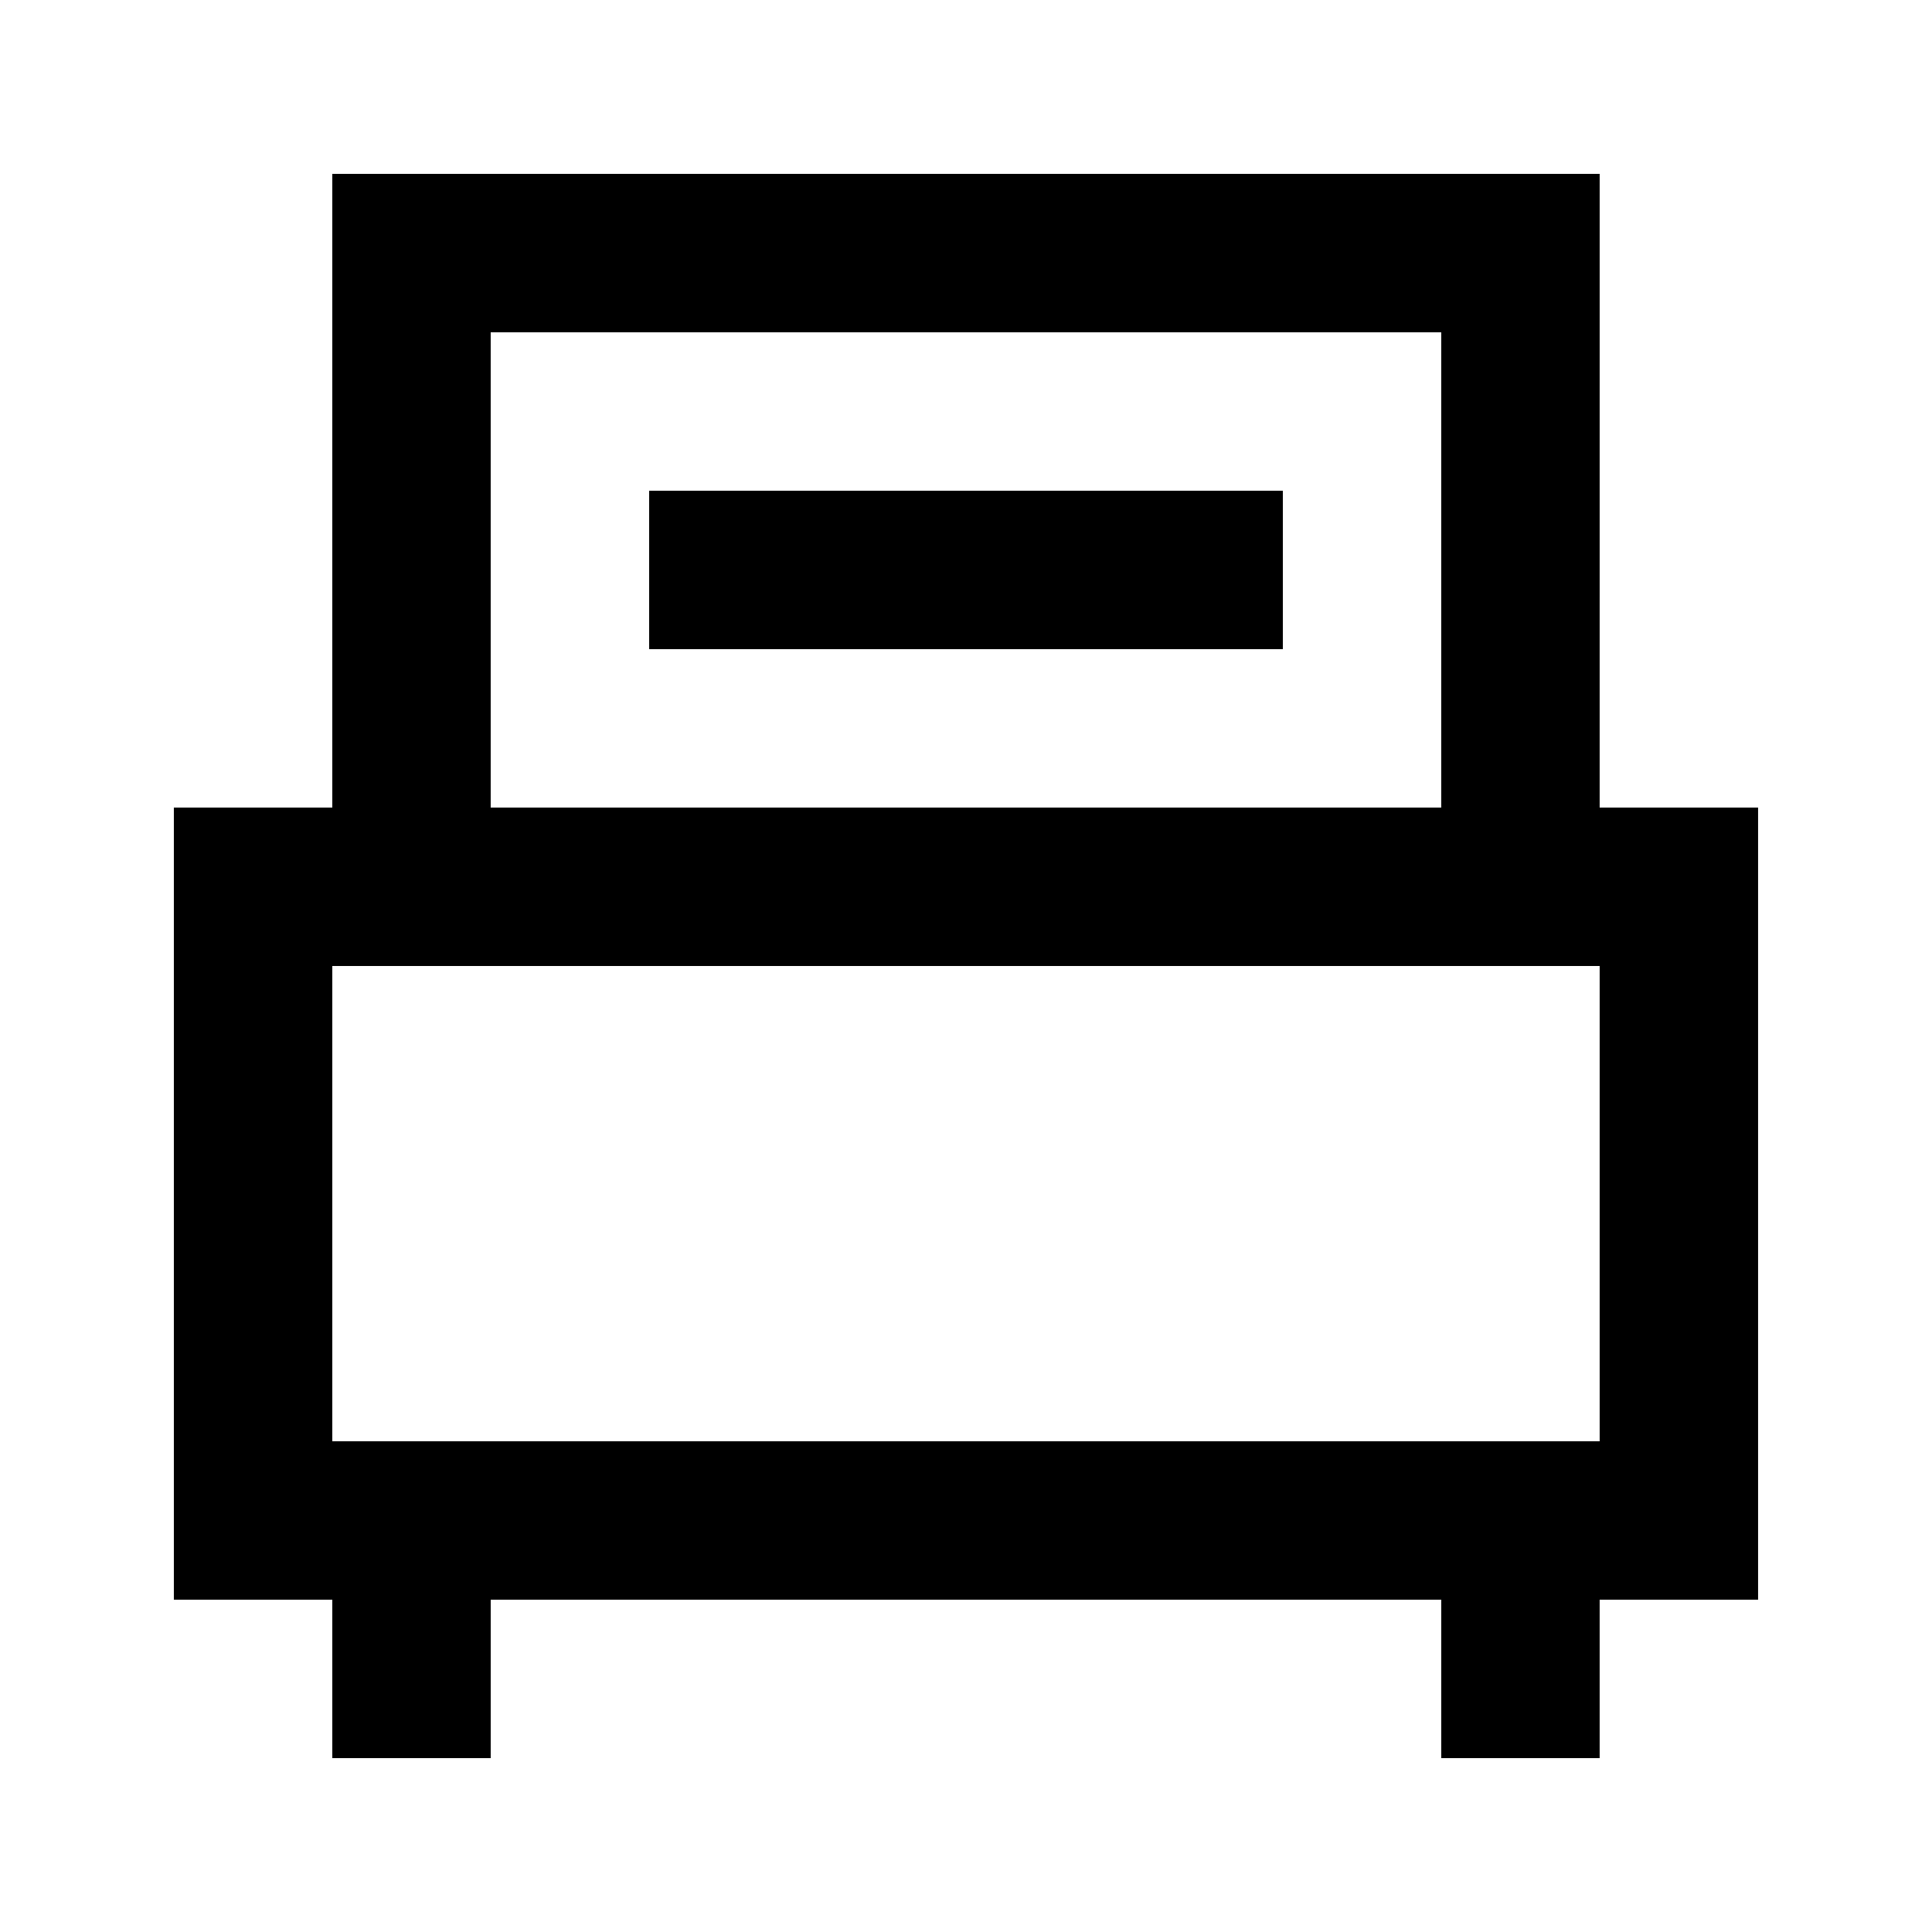
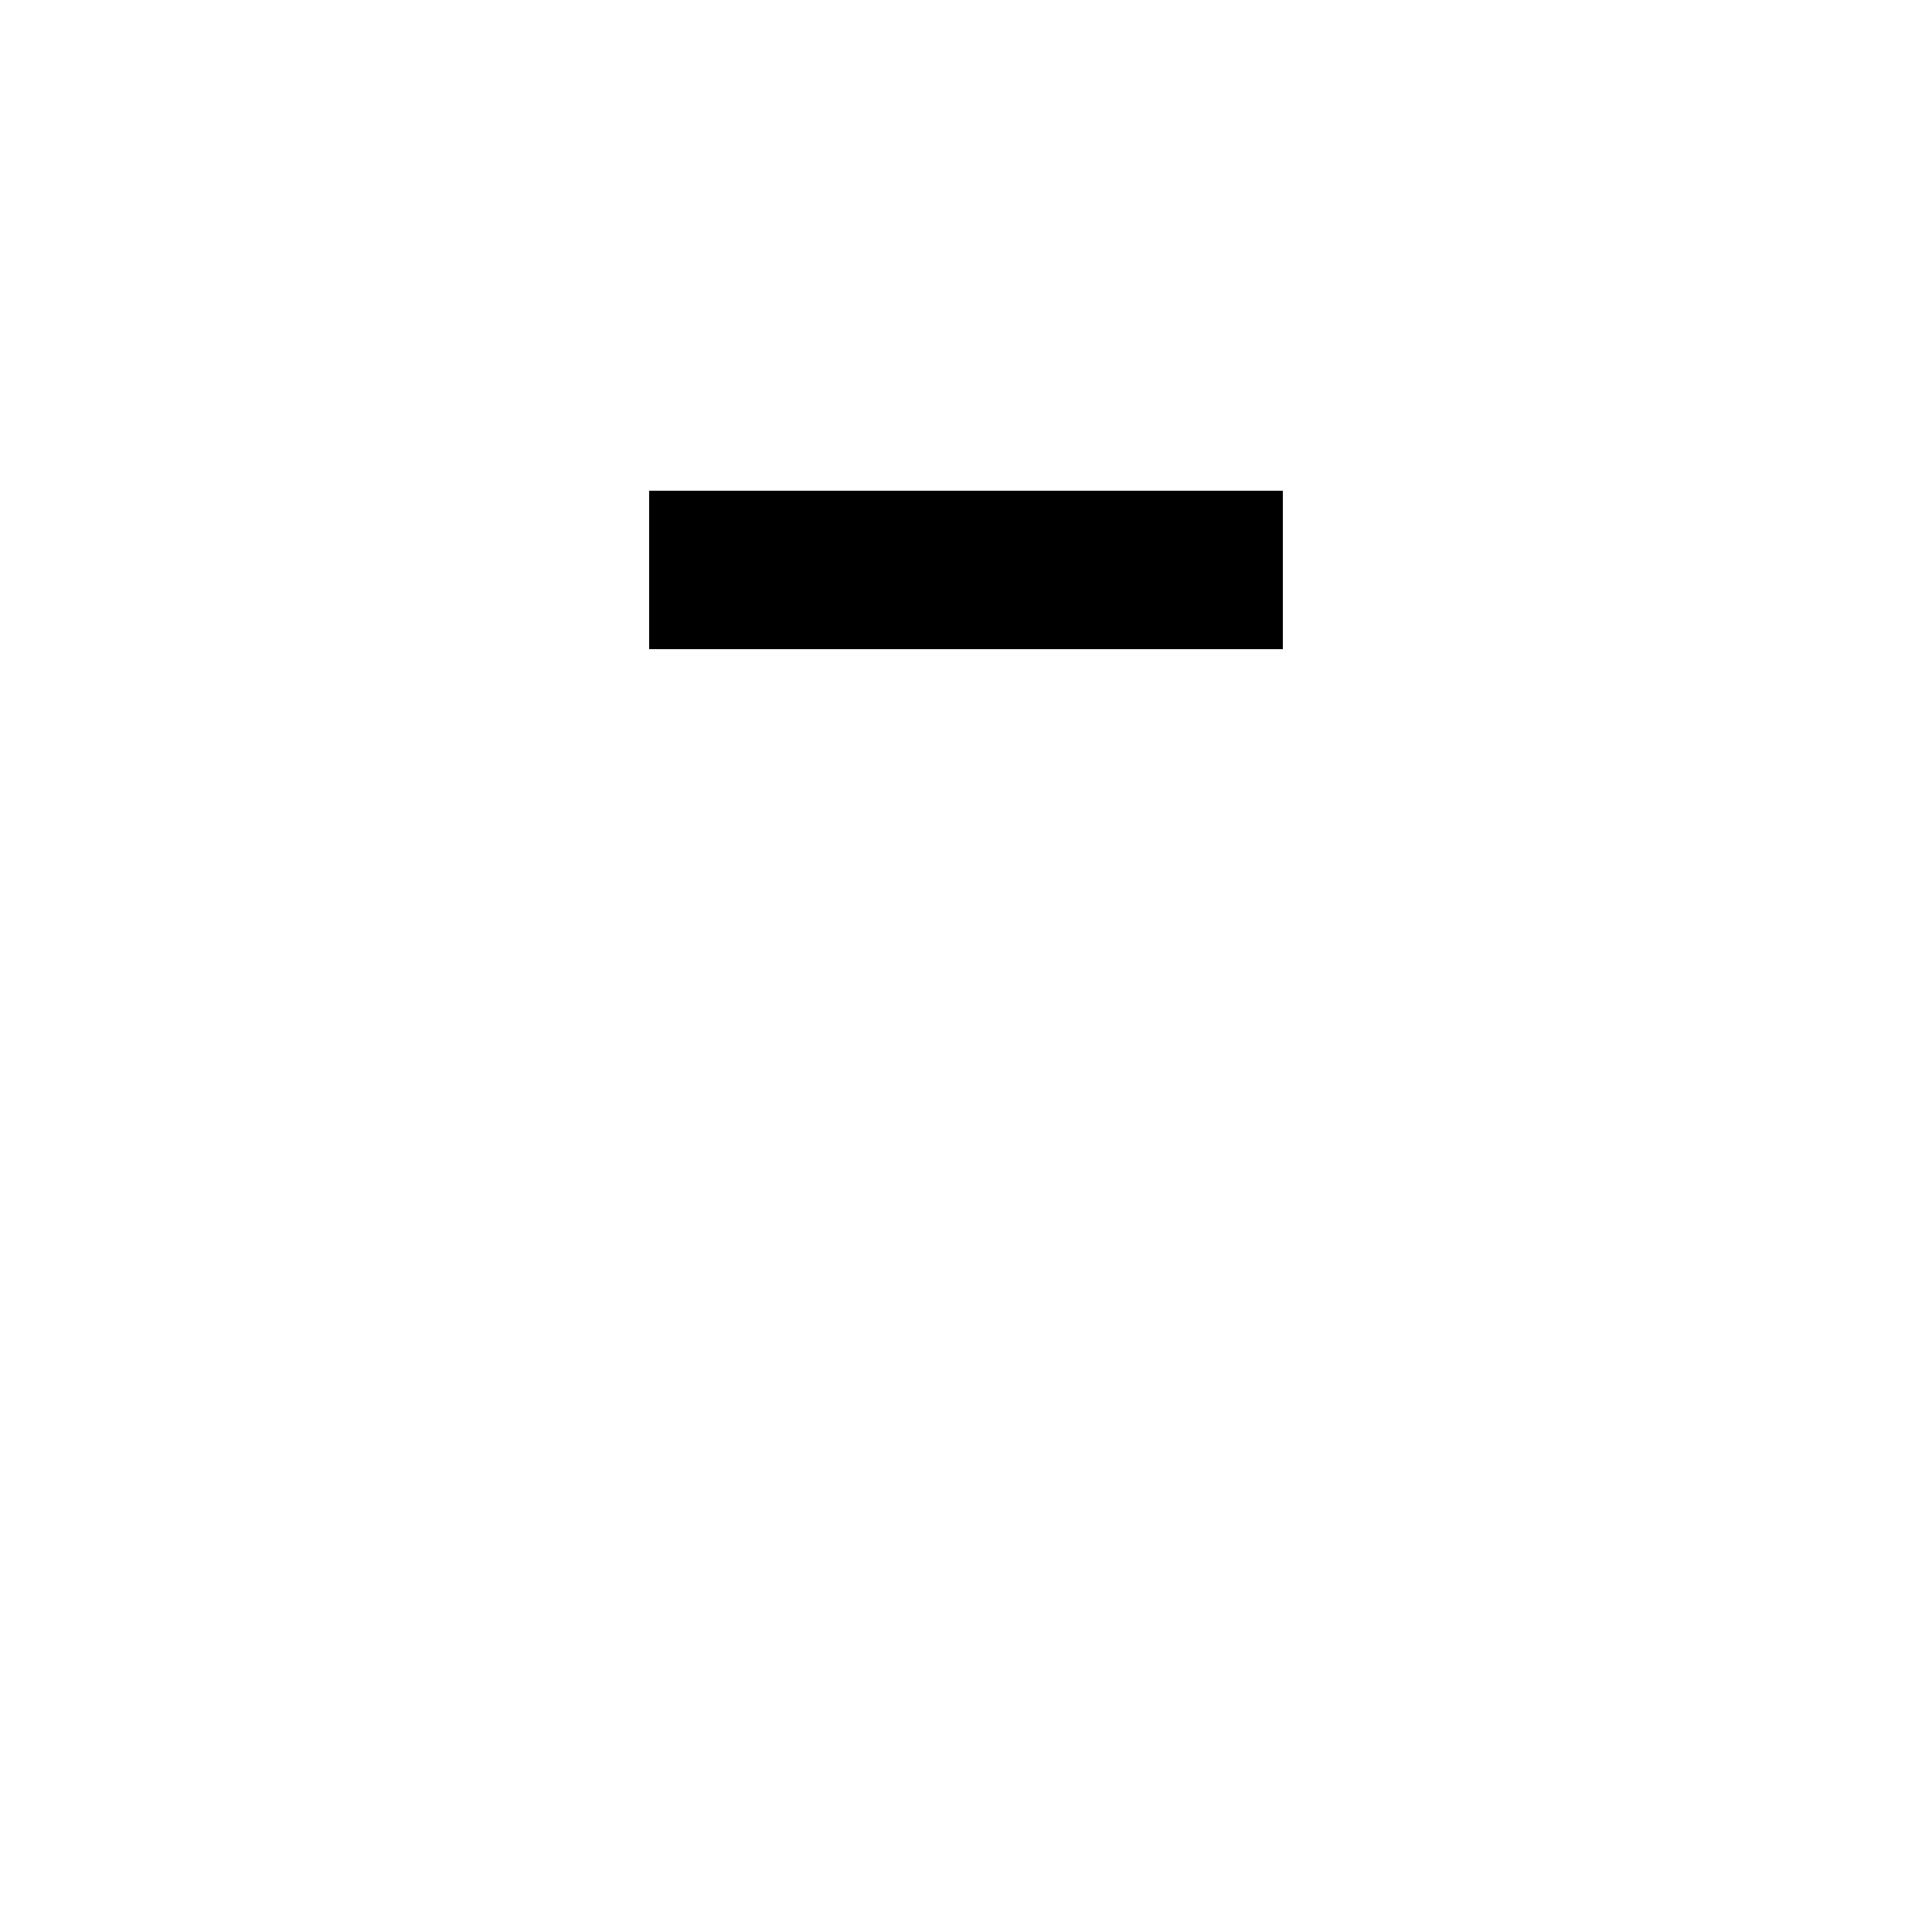
<svg xmlns="http://www.w3.org/2000/svg" fill="#000000" width="800px" height="800px" version="1.1" viewBox="144 144 512 512">
  <g>
-     <path d="m567.93 190.08h-335.87v167.94h-41.984v209.92h41.984v41.984h41.984v-41.984h251.9v41.984h41.984v-41.984h41.984v-209.92h-41.984zm-293.89 41.984h251.9v125.95h-251.9zm293.89 293.89h-335.87v-125.95h335.87z" />
    <path d="m316.03 274.05h167.94v41.984h-167.94z" />
  </g>
</svg>